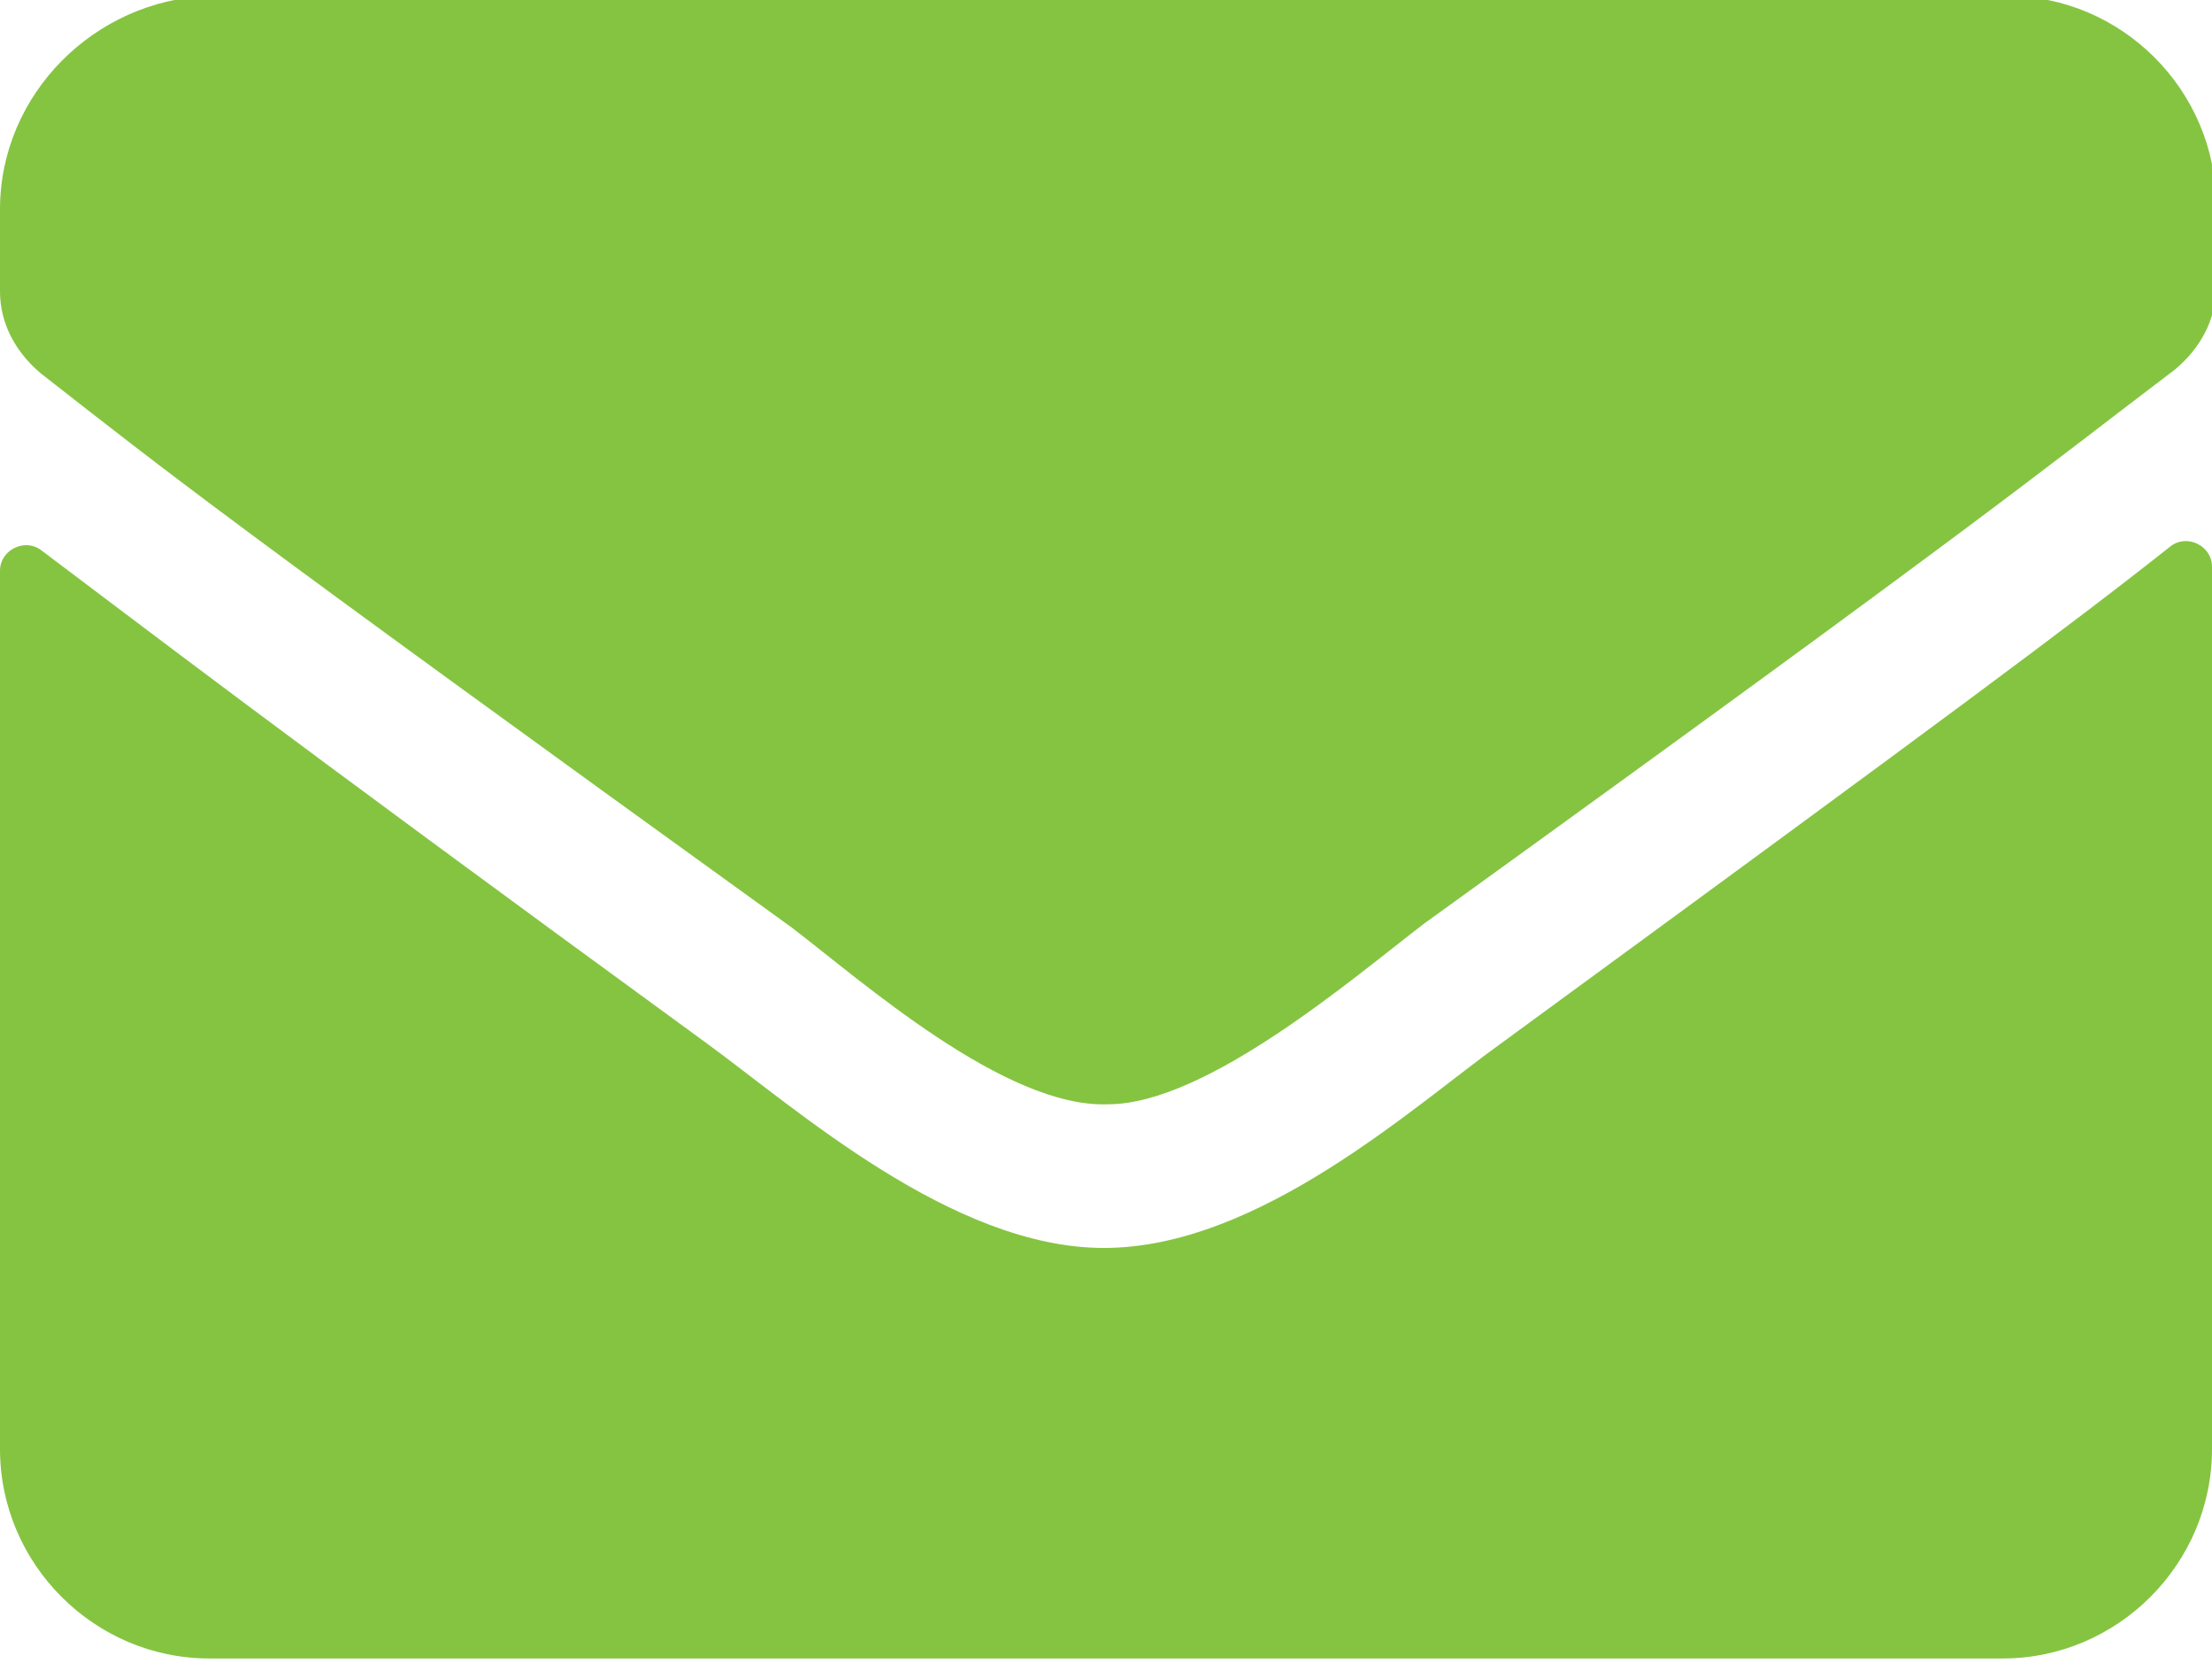
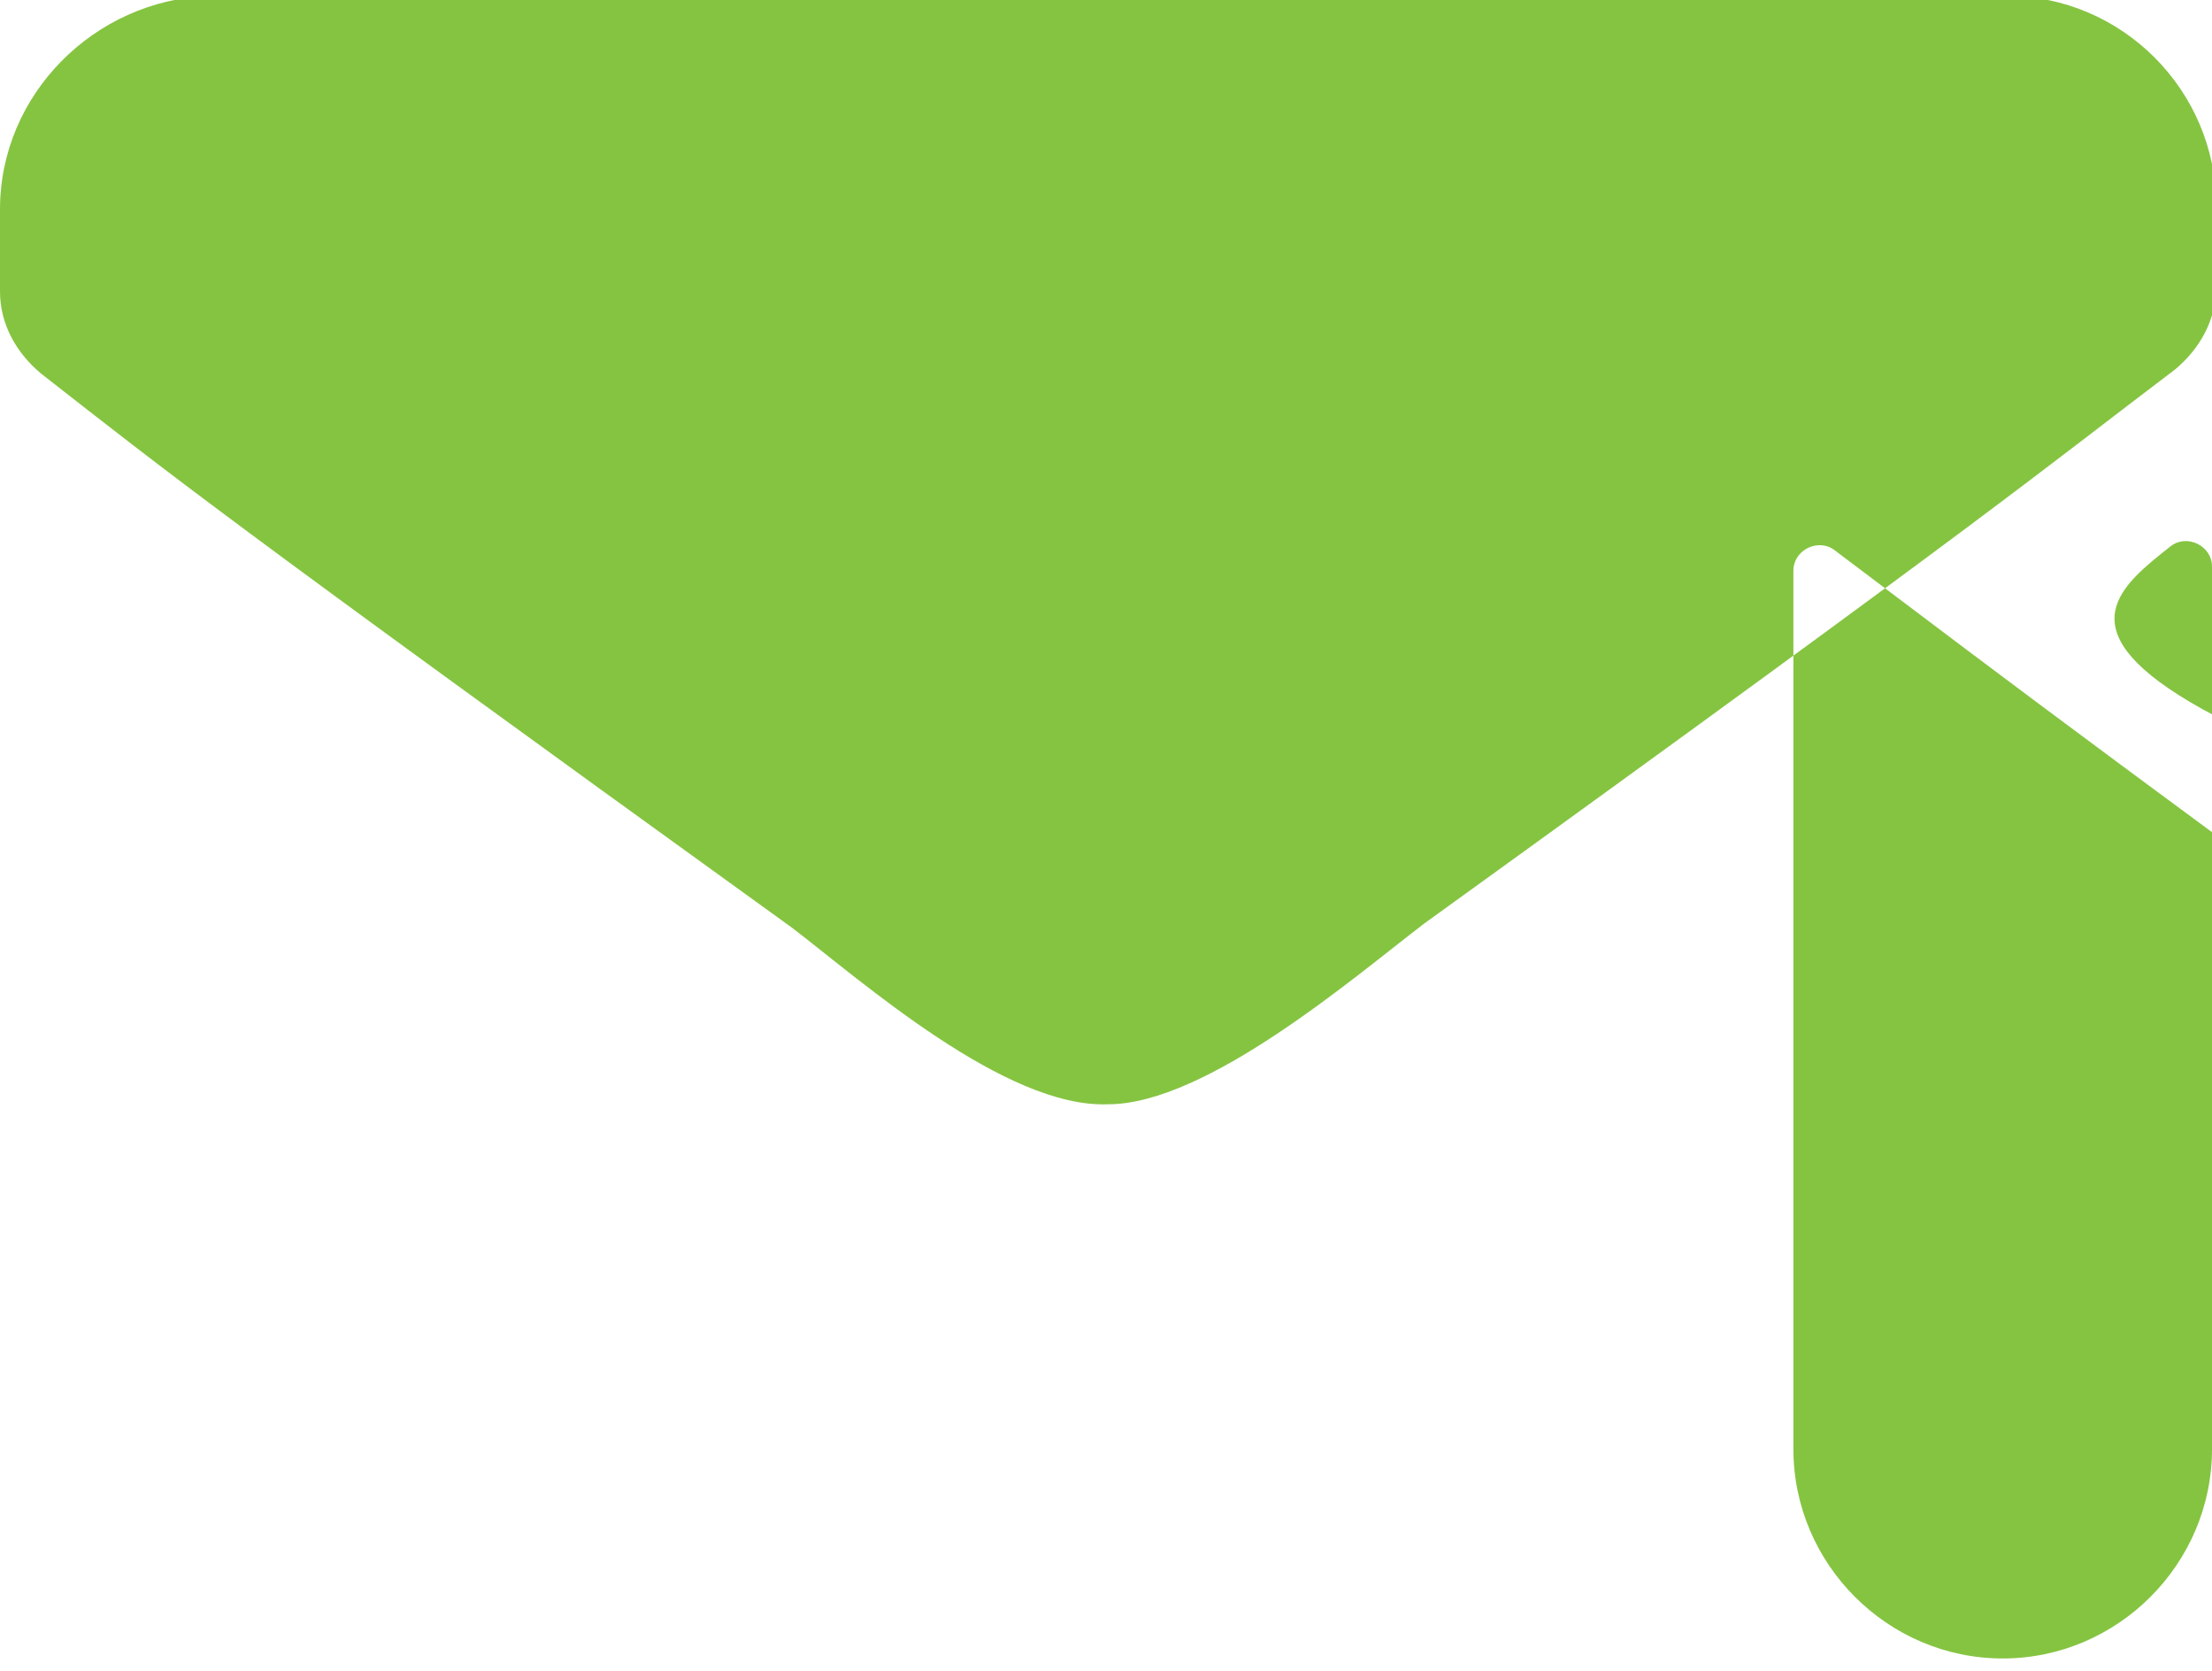
<svg xmlns="http://www.w3.org/2000/svg" version="1.1" id="Layer_1" x="0px" y="0px" viewBox="0 0 53.9 40.7" style="enable-background:new 0 0 53.9 40.7;" xml:space="preserve">
  <style type="text/css">
	.st0{fill:#85C441;}
</style>
-   <path class="st0" d="M52.9,13.3c0.4-0.3,1,0,1,0.5v21.5c0,2.8-2.3,5.1-5.1,5.1H5.1c-2.8,0-5.1-2.3-5.1-5.1V13.9c0-0.5,0.6-0.8,1-0.5  c2.4,1.8,5.5,4.2,16.2,12c2.2,1.6,6,5,9.7,5c3.8,0,7.6-3.5,9.7-5C47.4,17.5,50.5,15.2,52.9,13.3z M27,26.9c2.4,0,6-3.1,7.7-4.4  c14-10.1,15-11,18.3-13.5c0.6-0.5,1-1.2,1-2v-2c0-2.8-2.3-5.1-5.1-5.1H5.1C2.3,0,0,2.3,0,5.1v2c0,0.8,0.4,1.5,1,2  c3.2,2.5,4.3,3.4,18.3,13.5C21,23.9,24.5,27,27,26.9L27,26.9z" />
+   <path class="st0" d="M52.9,13.3c0.4-0.3,1,0,1,0.5v21.5c0,2.8-2.3,5.1-5.1,5.1c-2.8,0-5.1-2.3-5.1-5.1V13.9c0-0.5,0.6-0.8,1-0.5  c2.4,1.8,5.5,4.2,16.2,12c2.2,1.6,6,5,9.7,5c3.8,0,7.6-3.5,9.7-5C47.4,17.5,50.5,15.2,52.9,13.3z M27,26.9c2.4,0,6-3.1,7.7-4.4  c14-10.1,15-11,18.3-13.5c0.6-0.5,1-1.2,1-2v-2c0-2.8-2.3-5.1-5.1-5.1H5.1C2.3,0,0,2.3,0,5.1v2c0,0.8,0.4,1.5,1,2  c3.2,2.5,4.3,3.4,18.3,13.5C21,23.9,24.5,27,27,26.9L27,26.9z" />
</svg>